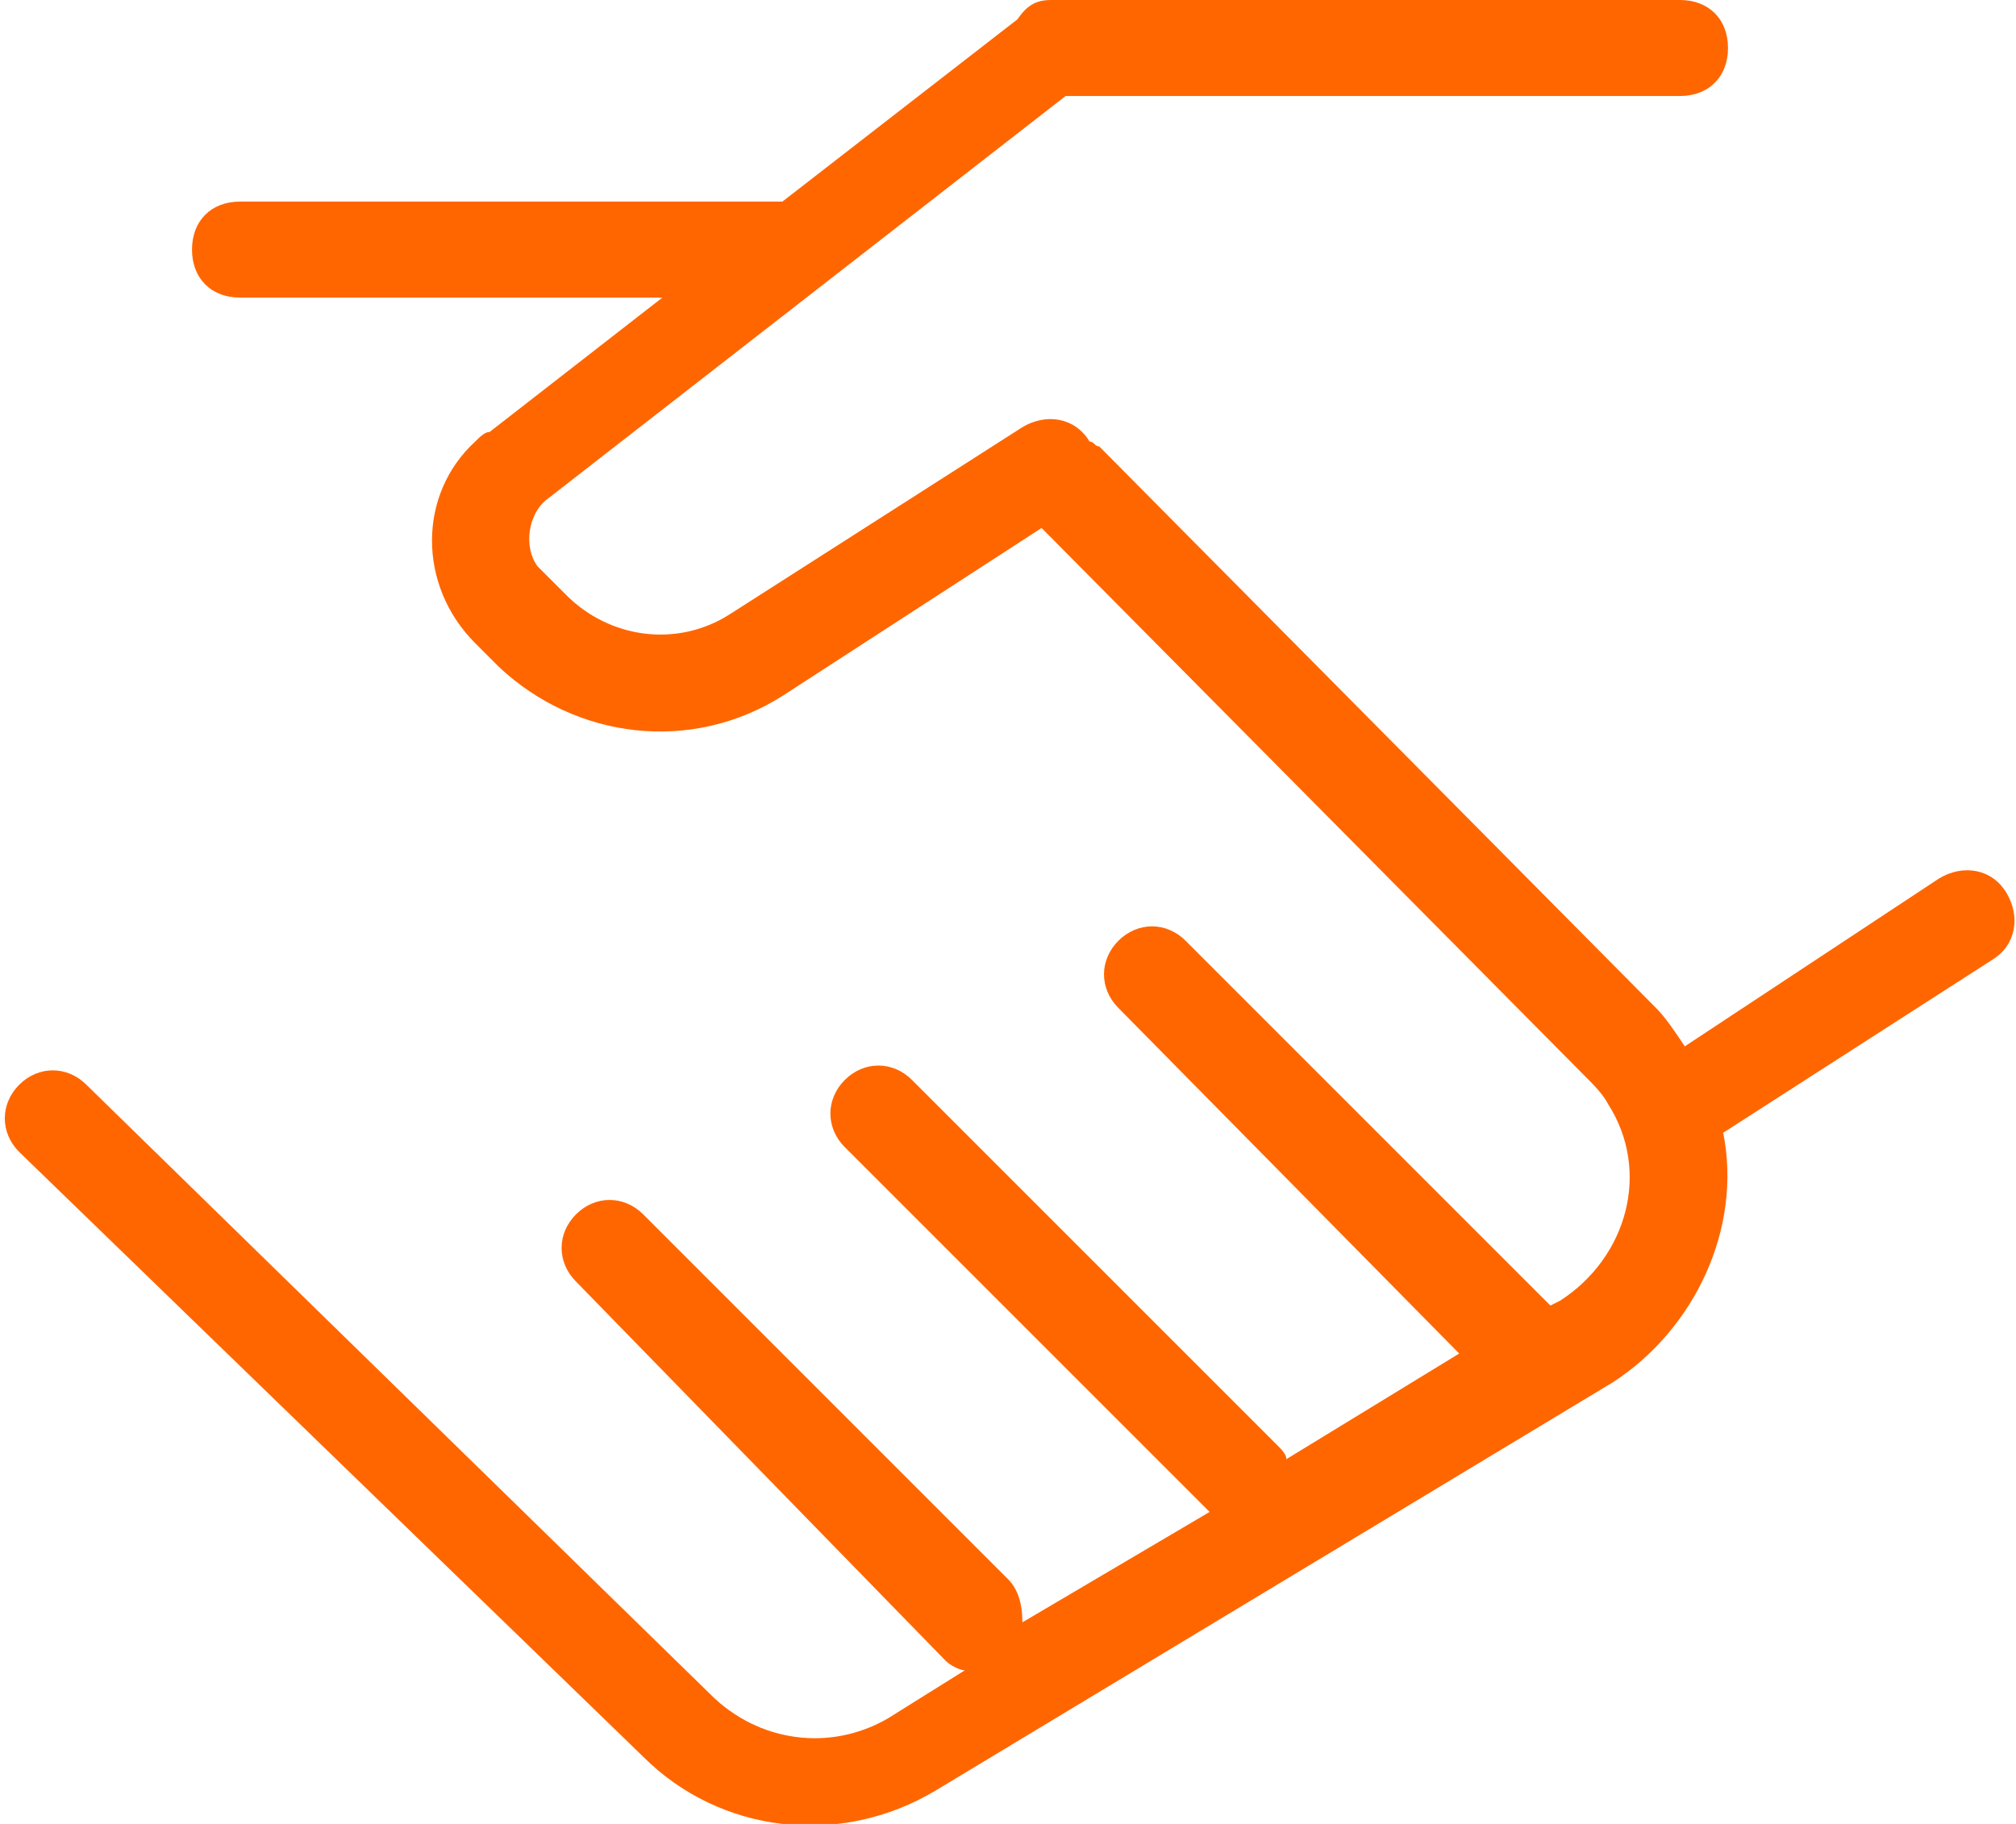
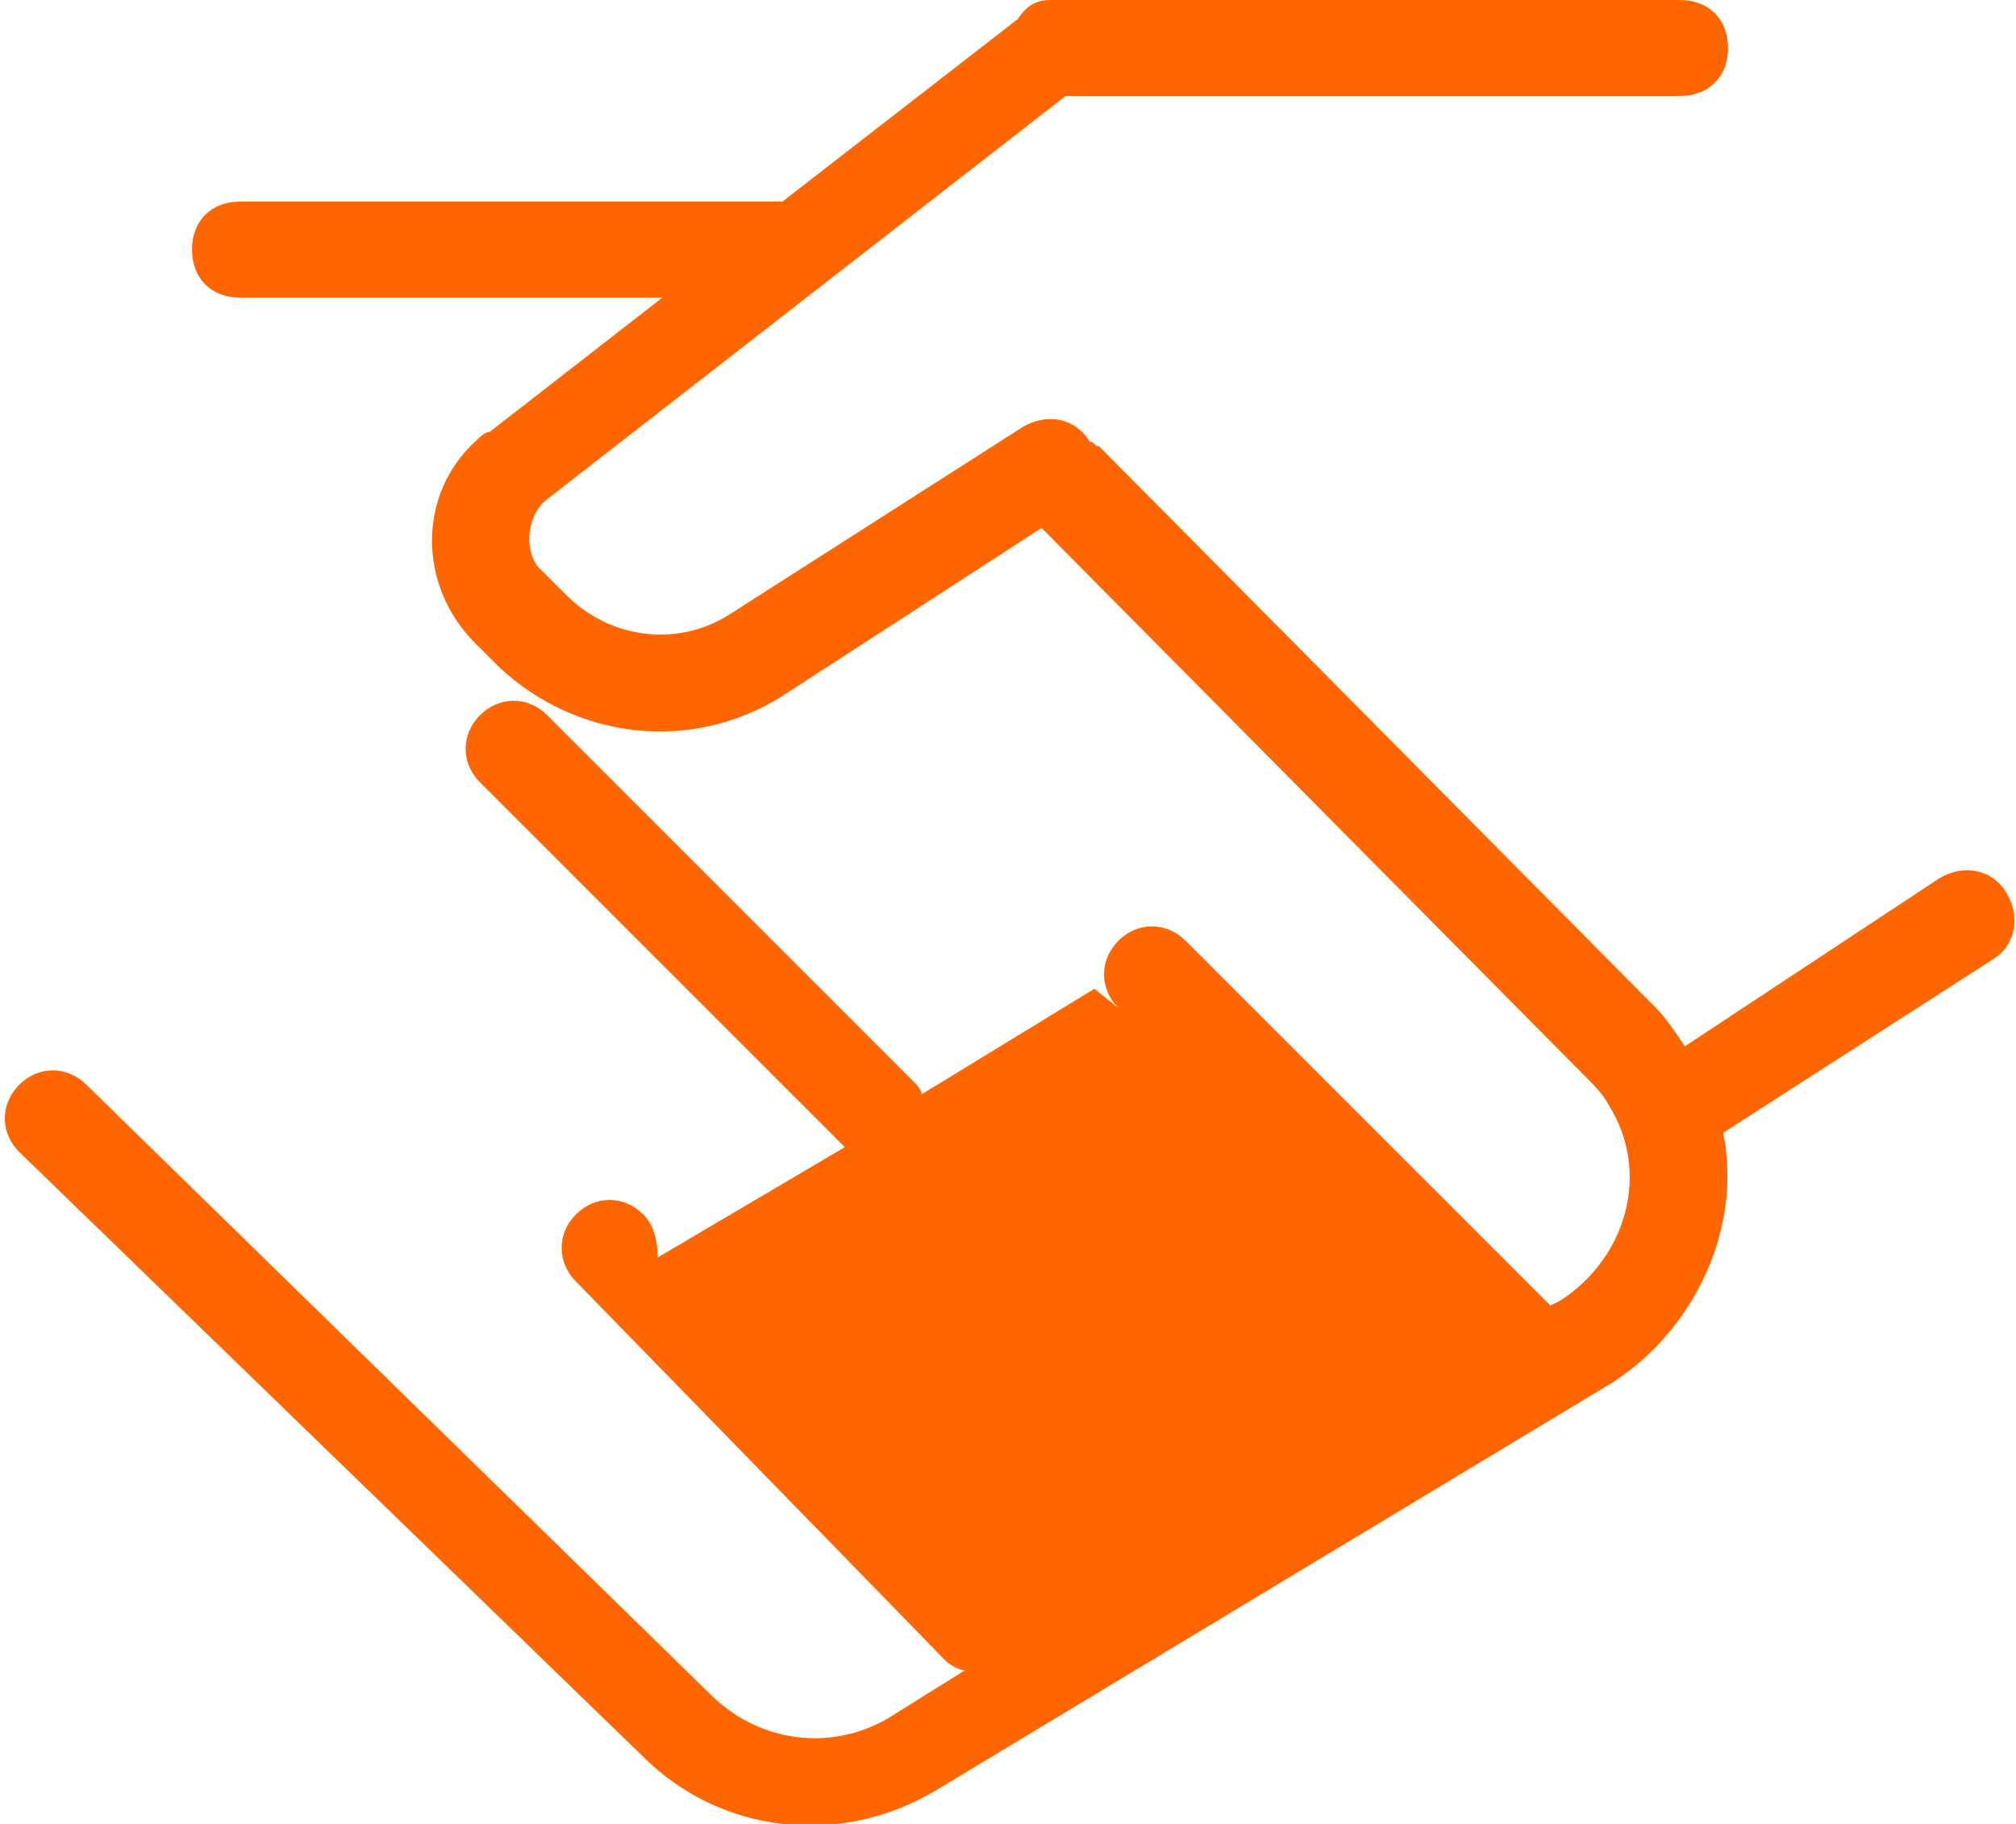
<svg xmlns="http://www.w3.org/2000/svg" version="1.1" id="Ebene_1" x="0px" y="0px" viewBox="0 0 42 38" style="enable-background:new 0 0 42 38;" xml:space="preserve">
  <style type="text/css">
	.st0{fill:#FF6600;}
</style>
  <g id="ic_handschlag_48" transform="translate(21 18.988)">
    <g id="ic_handschlag_48-2" transform="translate(-21 -18.988)">
      <g id="Handschlag-_-48" transform="translate(-3 -7)">
-         <path id="Shape" class="st0" d="M38.9,30.6c0.4,2-0.6,4.1-2.3,5.2l-14.1,8.5c-2,1.2-4.5,0.9-6.1-0.7l-13-12.6     c-0.4-0.4-0.4-1,0-1.4s1-0.4,1.4,0l13,12.7c1,1,2.5,1.2,3.7,0.5l1.6-1c-0.1,0-0.3-0.1-0.4-0.2L15,33.7c-0.4-0.4-0.4-1,0-1.4     c0.4-0.4,1-0.4,1.4,0c0,0,0,0,0,0l7.6,7.6c0.2,0.2,0.3,0.5,0.3,0.9l3.9-2.3l-7.6-7.6c-0.4-0.4-0.4-1,0-1.4c0.4-0.4,1-0.4,1.4,0     l7.6,7.6c0.1,0.1,0.2,0.2,0.2,0.3l3.6-2.2L26.3,28c-0.4-0.4-0.4-1,0-1.4c0.4-0.4,1-0.4,1.4,0l7.6,7.6l0.2-0.1     c1.4-0.9,1.9-2.7,1-4.1c-0.1-0.2-0.3-0.4-0.5-0.6L24.7,18l-5.4,3.5c-1.9,1.2-4.3,0.9-5.9-0.6l-0.5-0.5c-1.2-1.2-1.2-3.1,0-4.2     c0.1-0.1,0.2-0.2,0.3-0.2l3.6-2.8H8c-0.6,0-1-0.4-1-1s0.4-1,1-1h11.1c0.1,0,0.1,0,0.2,0l4.9-3.8C24.4,7.1,24.6,7,24.9,7H38     c0.6,0,1,0.4,1,1s-0.4,1-1,1H25.2l-10.8,8.4c-0.4,0.3-0.5,1-0.2,1.4c0,0,0.1,0.1,0.1,0.1l0.5,0.5c0.9,0.9,2.3,1.1,3.4,0.4     l6.1-3.9c0.5-0.3,1.1-0.2,1.4,0.3l0,0c0.1,0,0.1,0.1,0.2,0.1L37.5,28c0.2,0.2,0.4,0.5,0.6,0.8l5.3-3.5c0.5-0.3,1.1-0.2,1.4,0.3     c0.3,0.5,0.2,1.1-0.3,1.4c0,0,0,0,0,0L38.9,30.6z" />
+         <path id="Shape" class="st0" d="M38.9,30.6c0.4,2-0.6,4.1-2.3,5.2l-14.1,8.5c-2,1.2-4.5,0.9-6.1-0.7l-13-12.6     c-0.4-0.4-0.4-1,0-1.4s1-0.4,1.4,0l13,12.7c1,1,2.5,1.2,3.7,0.5l1.6-1c-0.1,0-0.3-0.1-0.4-0.2L15,33.7c-0.4-0.4-0.4-1,0-1.4     c0.4-0.4,1-0.4,1.4,0c0,0,0,0,0,0c0.2,0.2,0.3,0.5,0.3,0.9l3.9-2.3l-7.6-7.6c-0.4-0.4-0.4-1,0-1.4c0.4-0.4,1-0.4,1.4,0     l7.6,7.6c0.1,0.1,0.2,0.2,0.2,0.3l3.6-2.2L26.3,28c-0.4-0.4-0.4-1,0-1.4c0.4-0.4,1-0.4,1.4,0l7.6,7.6l0.2-0.1     c1.4-0.9,1.9-2.7,1-4.1c-0.1-0.2-0.3-0.4-0.5-0.6L24.7,18l-5.4,3.5c-1.9,1.2-4.3,0.9-5.9-0.6l-0.5-0.5c-1.2-1.2-1.2-3.1,0-4.2     c0.1-0.1,0.2-0.2,0.3-0.2l3.6-2.8H8c-0.6,0-1-0.4-1-1s0.4-1,1-1h11.1c0.1,0,0.1,0,0.2,0l4.9-3.8C24.4,7.1,24.6,7,24.9,7H38     c0.6,0,1,0.4,1,1s-0.4,1-1,1H25.2l-10.8,8.4c-0.4,0.3-0.5,1-0.2,1.4c0,0,0.1,0.1,0.1,0.1l0.5,0.5c0.9,0.9,2.3,1.1,3.4,0.4     l6.1-3.9c0.5-0.3,1.1-0.2,1.4,0.3l0,0c0.1,0,0.1,0.1,0.2,0.1L37.5,28c0.2,0.2,0.4,0.5,0.6,0.8l5.3-3.5c0.5-0.3,1.1-0.2,1.4,0.3     c0.3,0.5,0.2,1.1-0.3,1.4c0,0,0,0,0,0L38.9,30.6z" />
      </g>
    </g>
  </g>
</svg>